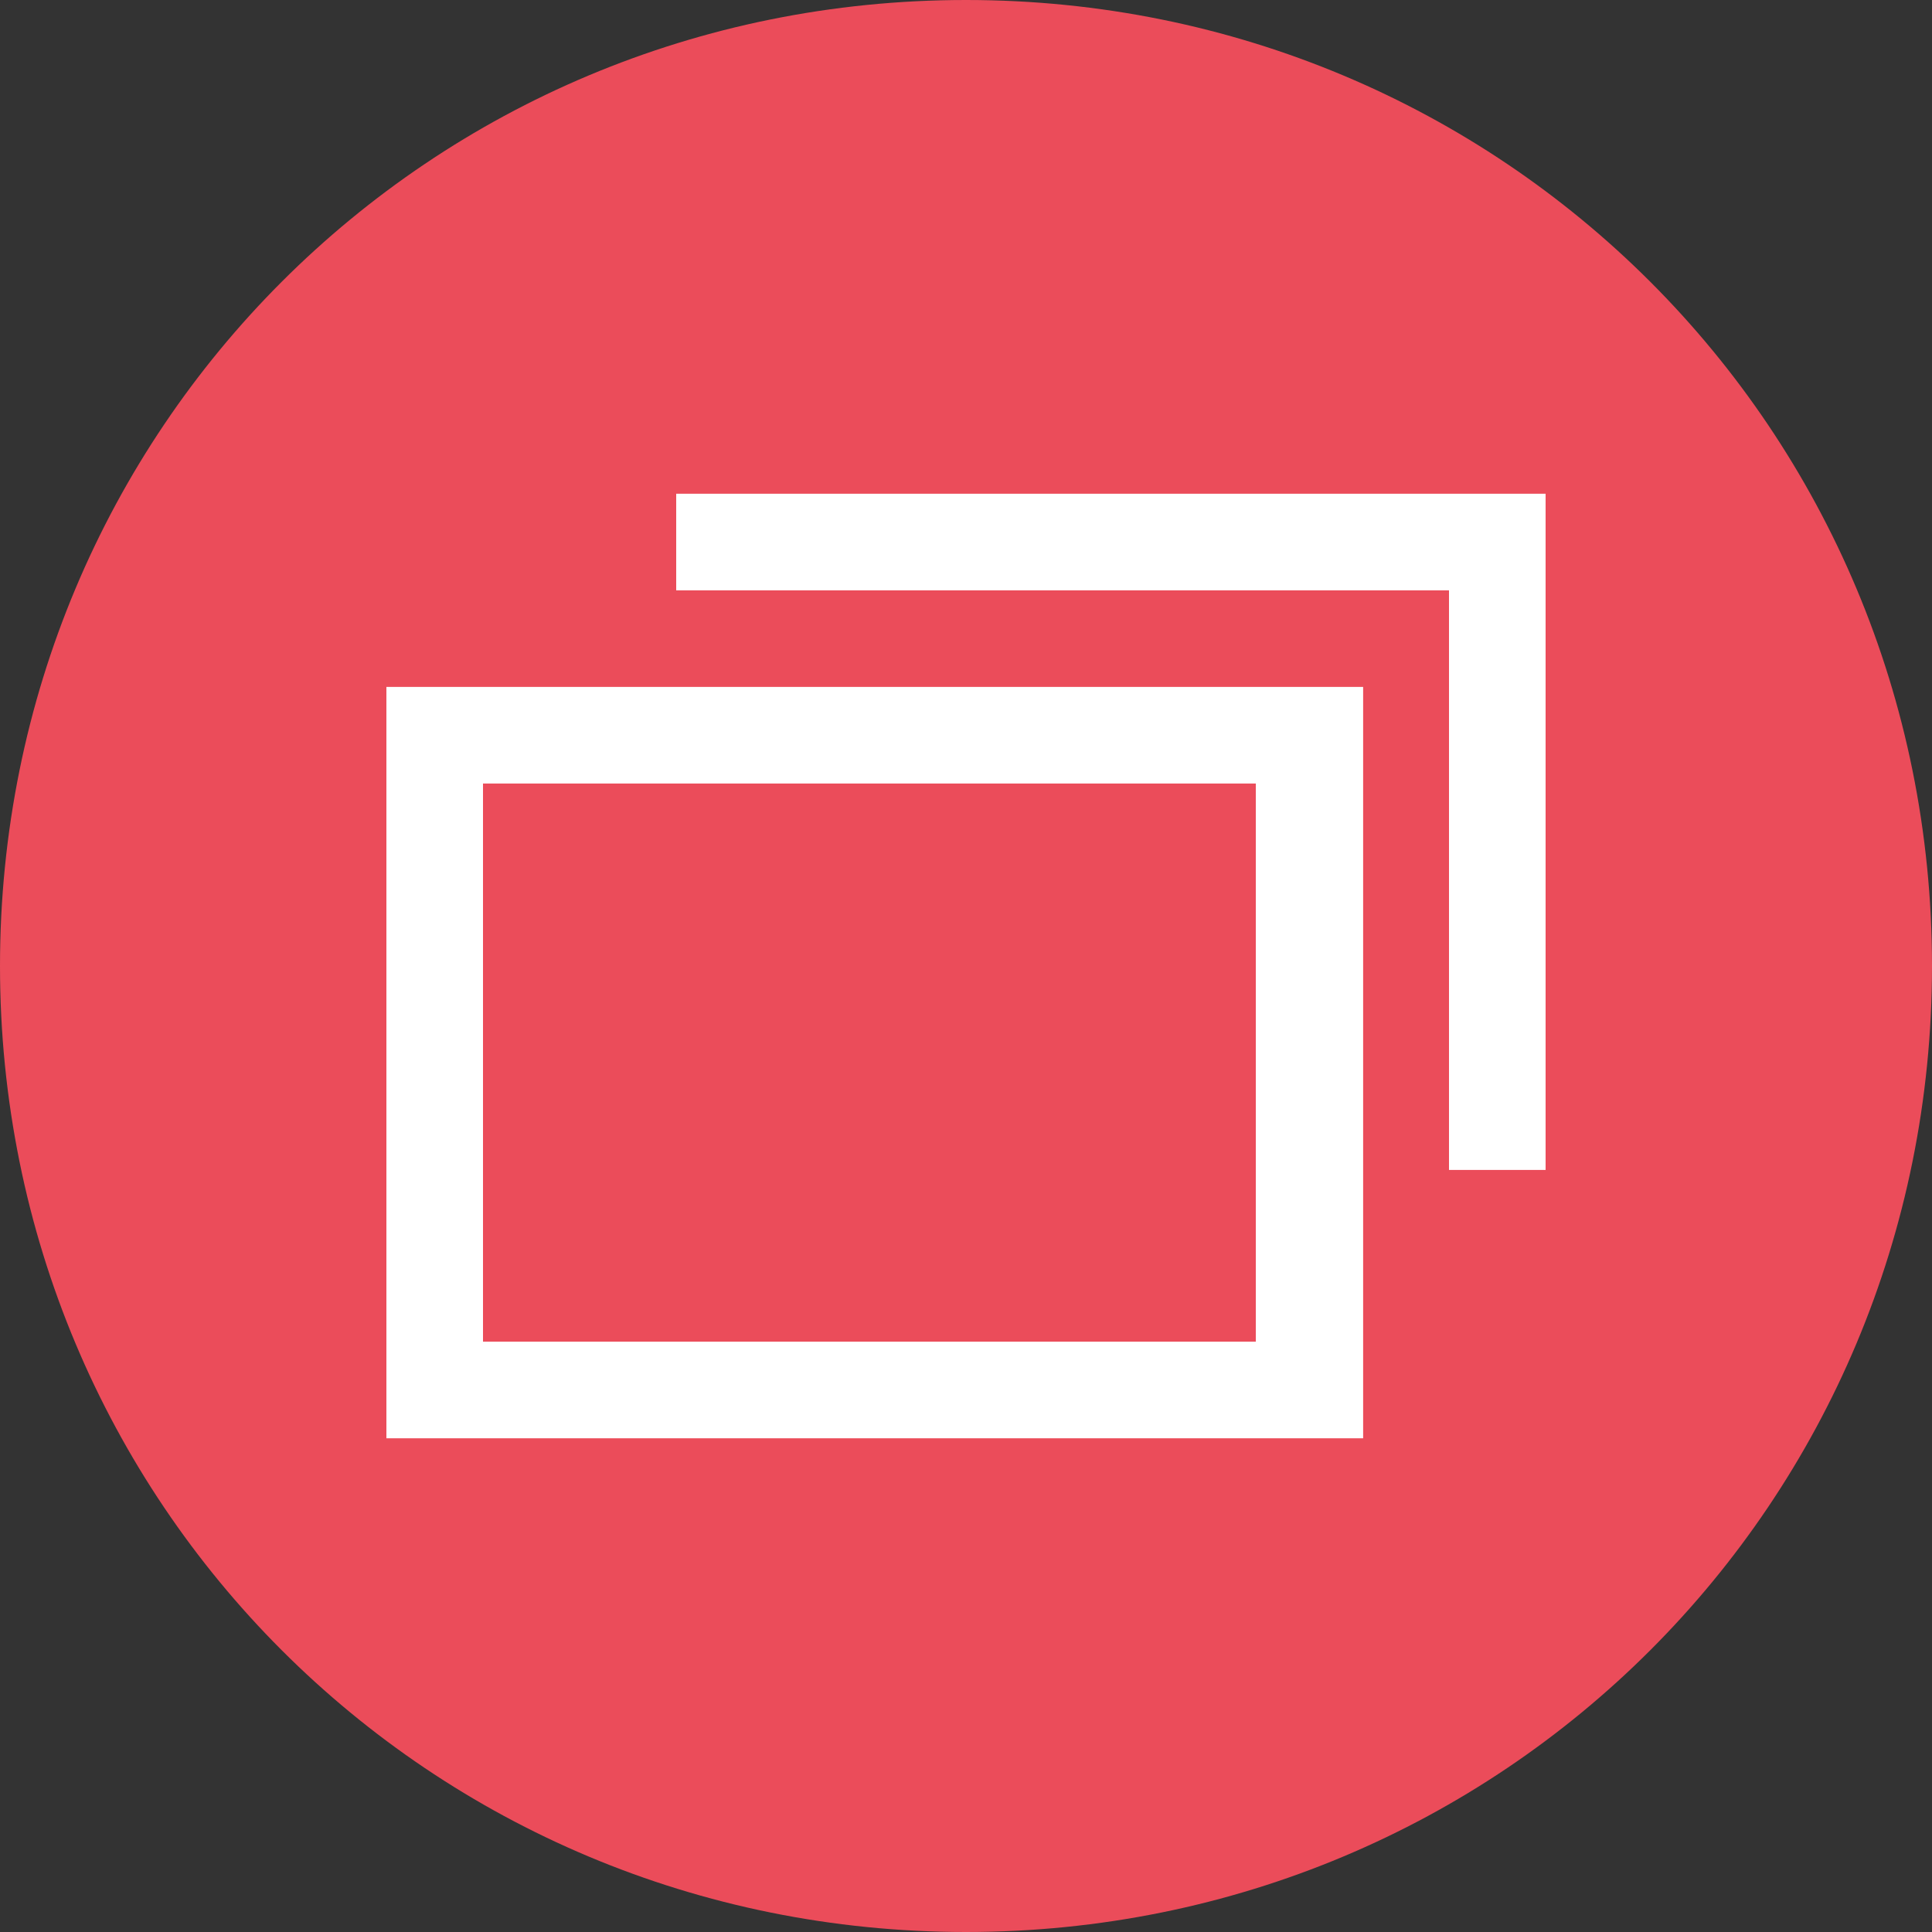
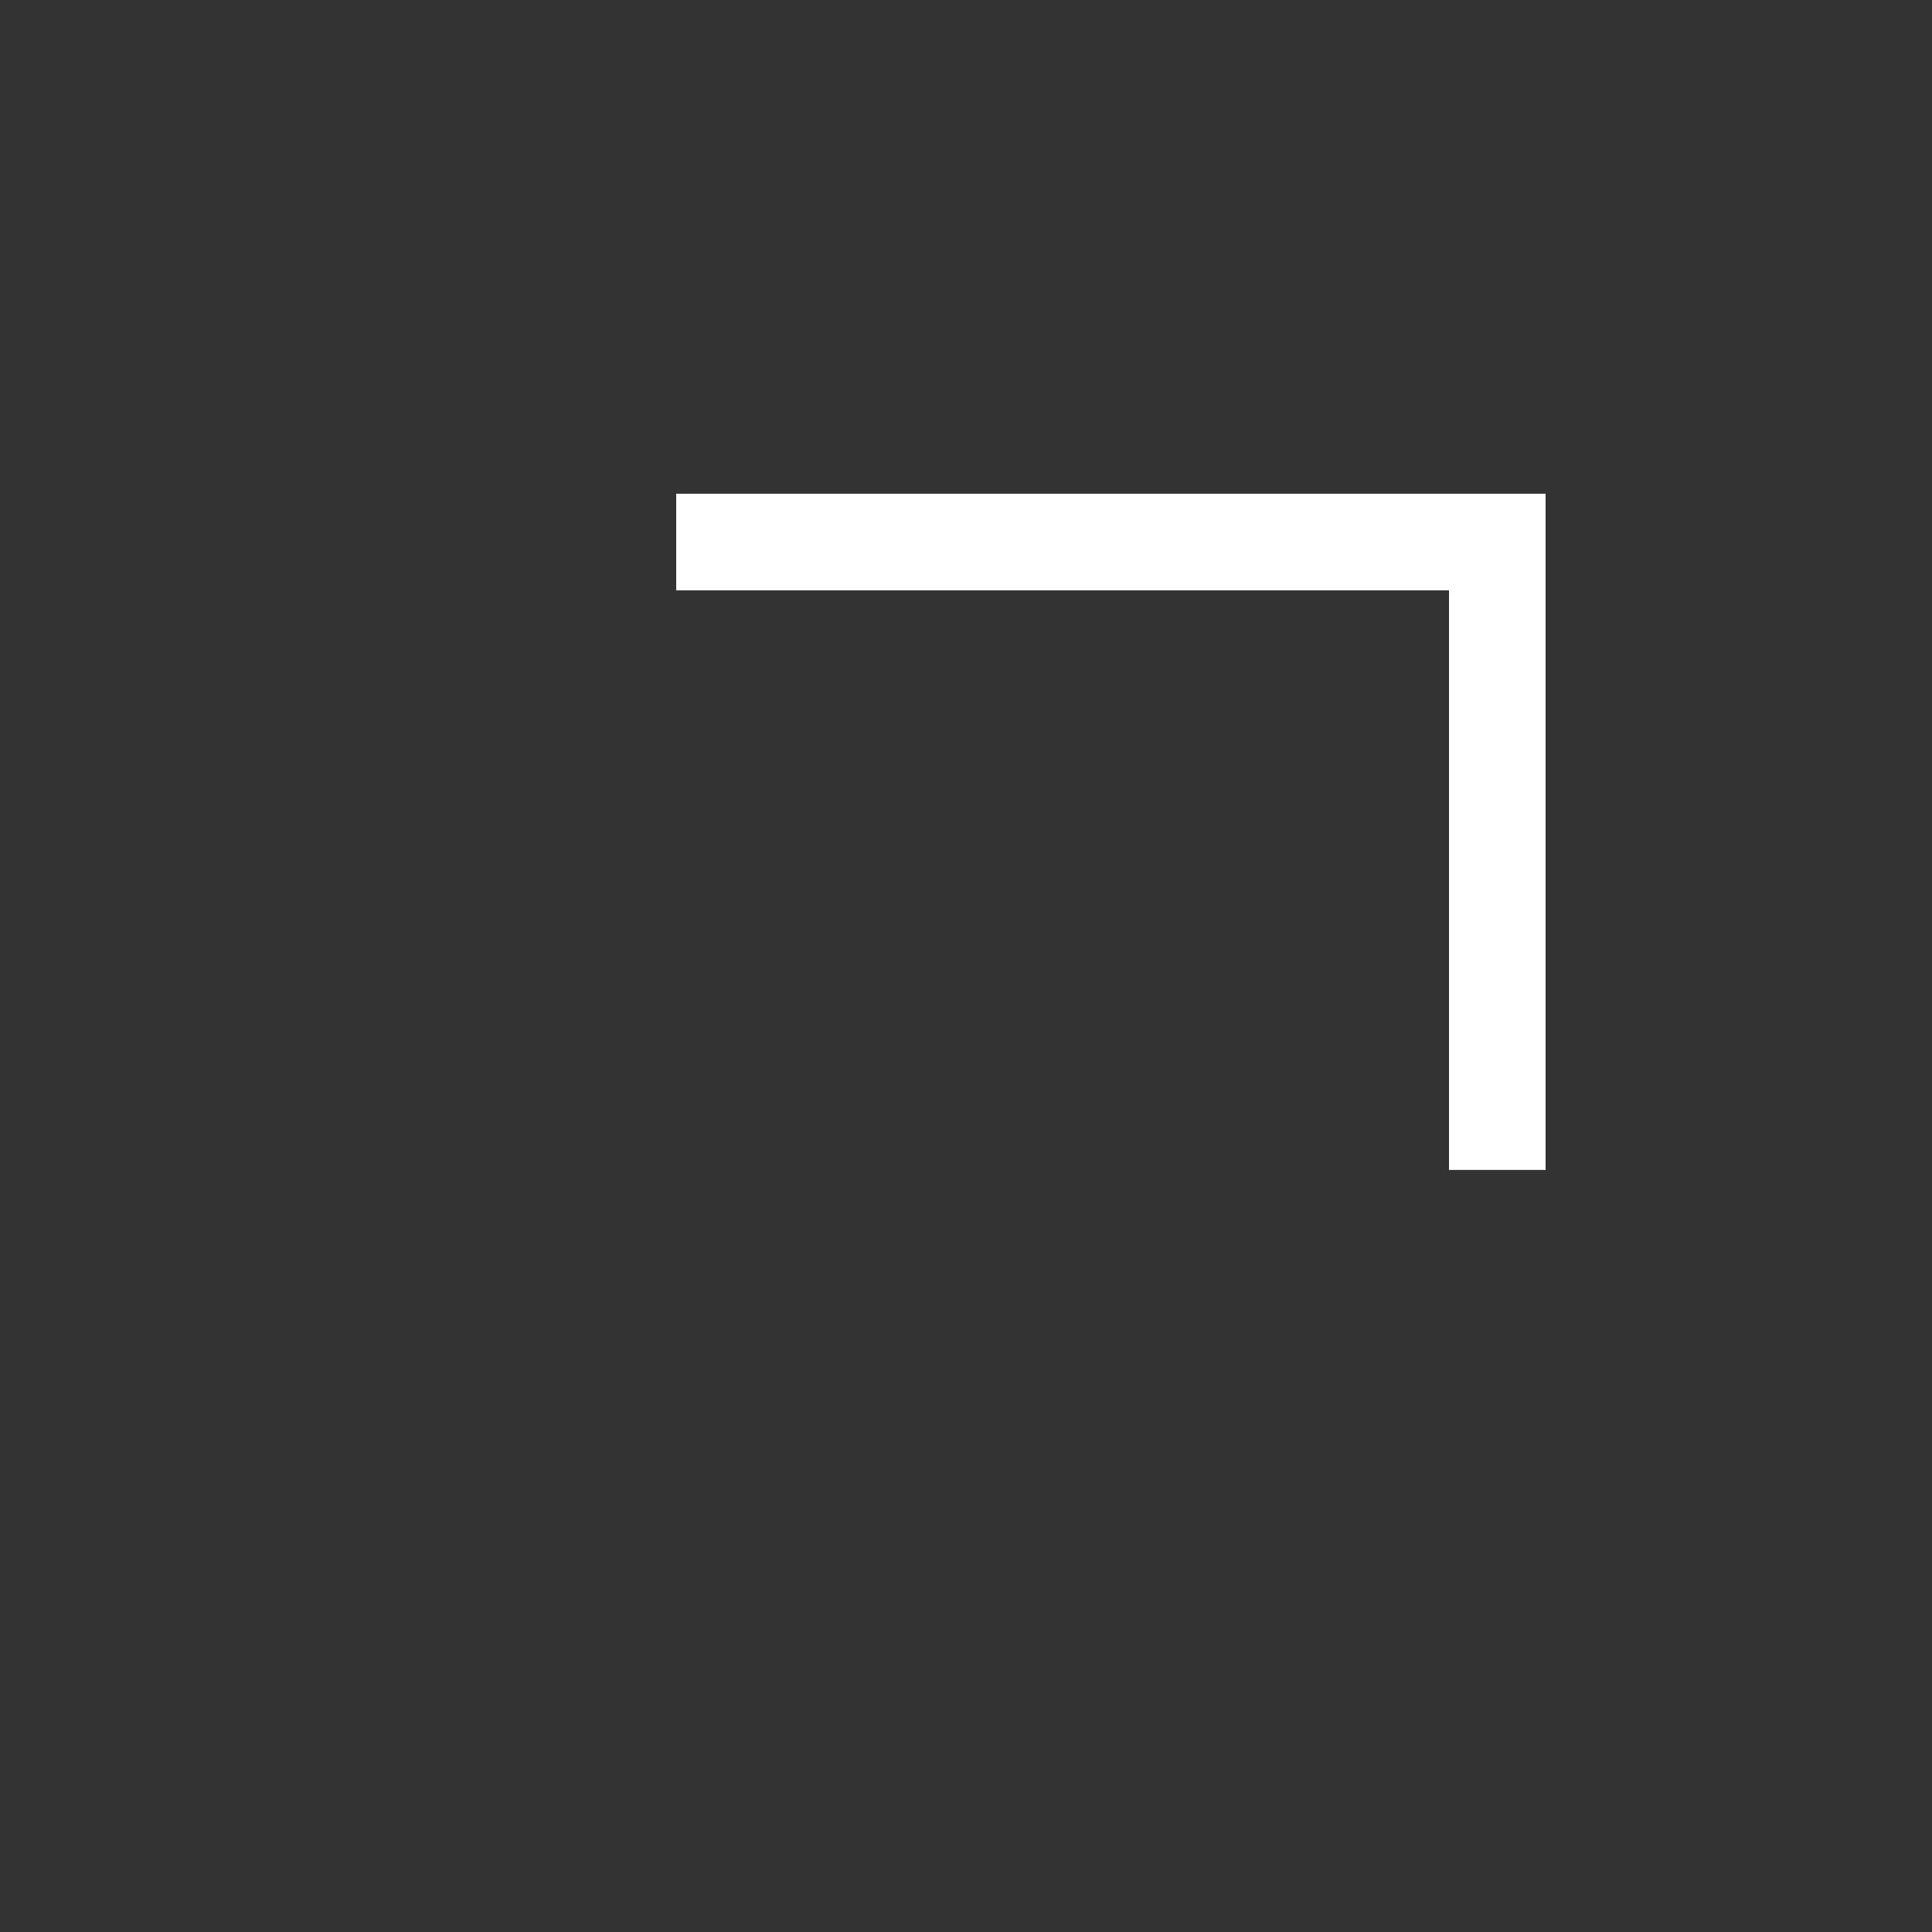
<svg xmlns="http://www.w3.org/2000/svg" id="tooltip_-_reference" width="18" height="18" version="1.1" viewBox="0 0 18 18">
  <rect x="0" y="0" width="18" height="18" fill="#333333" stroke="none" />
-   <path id="_パス_886" d="M18,9c0,5-4,9-9,9S0,14,0,9,4,0,9,0s9,4,9,9" fill="#eb4c5a" />
-   <path id="_パス_888" d="M3.6,13.4h9.1v-7H3.6v7ZM4.5,7.3h7.2v5.2h-7.2v-5.2Z" fill="#fff" />
  <path id="_パス_889" d="M6.3,5.5h7.2v5.4h.9v-6.3H6.3v.9Z" fill="#fff" />
</svg>